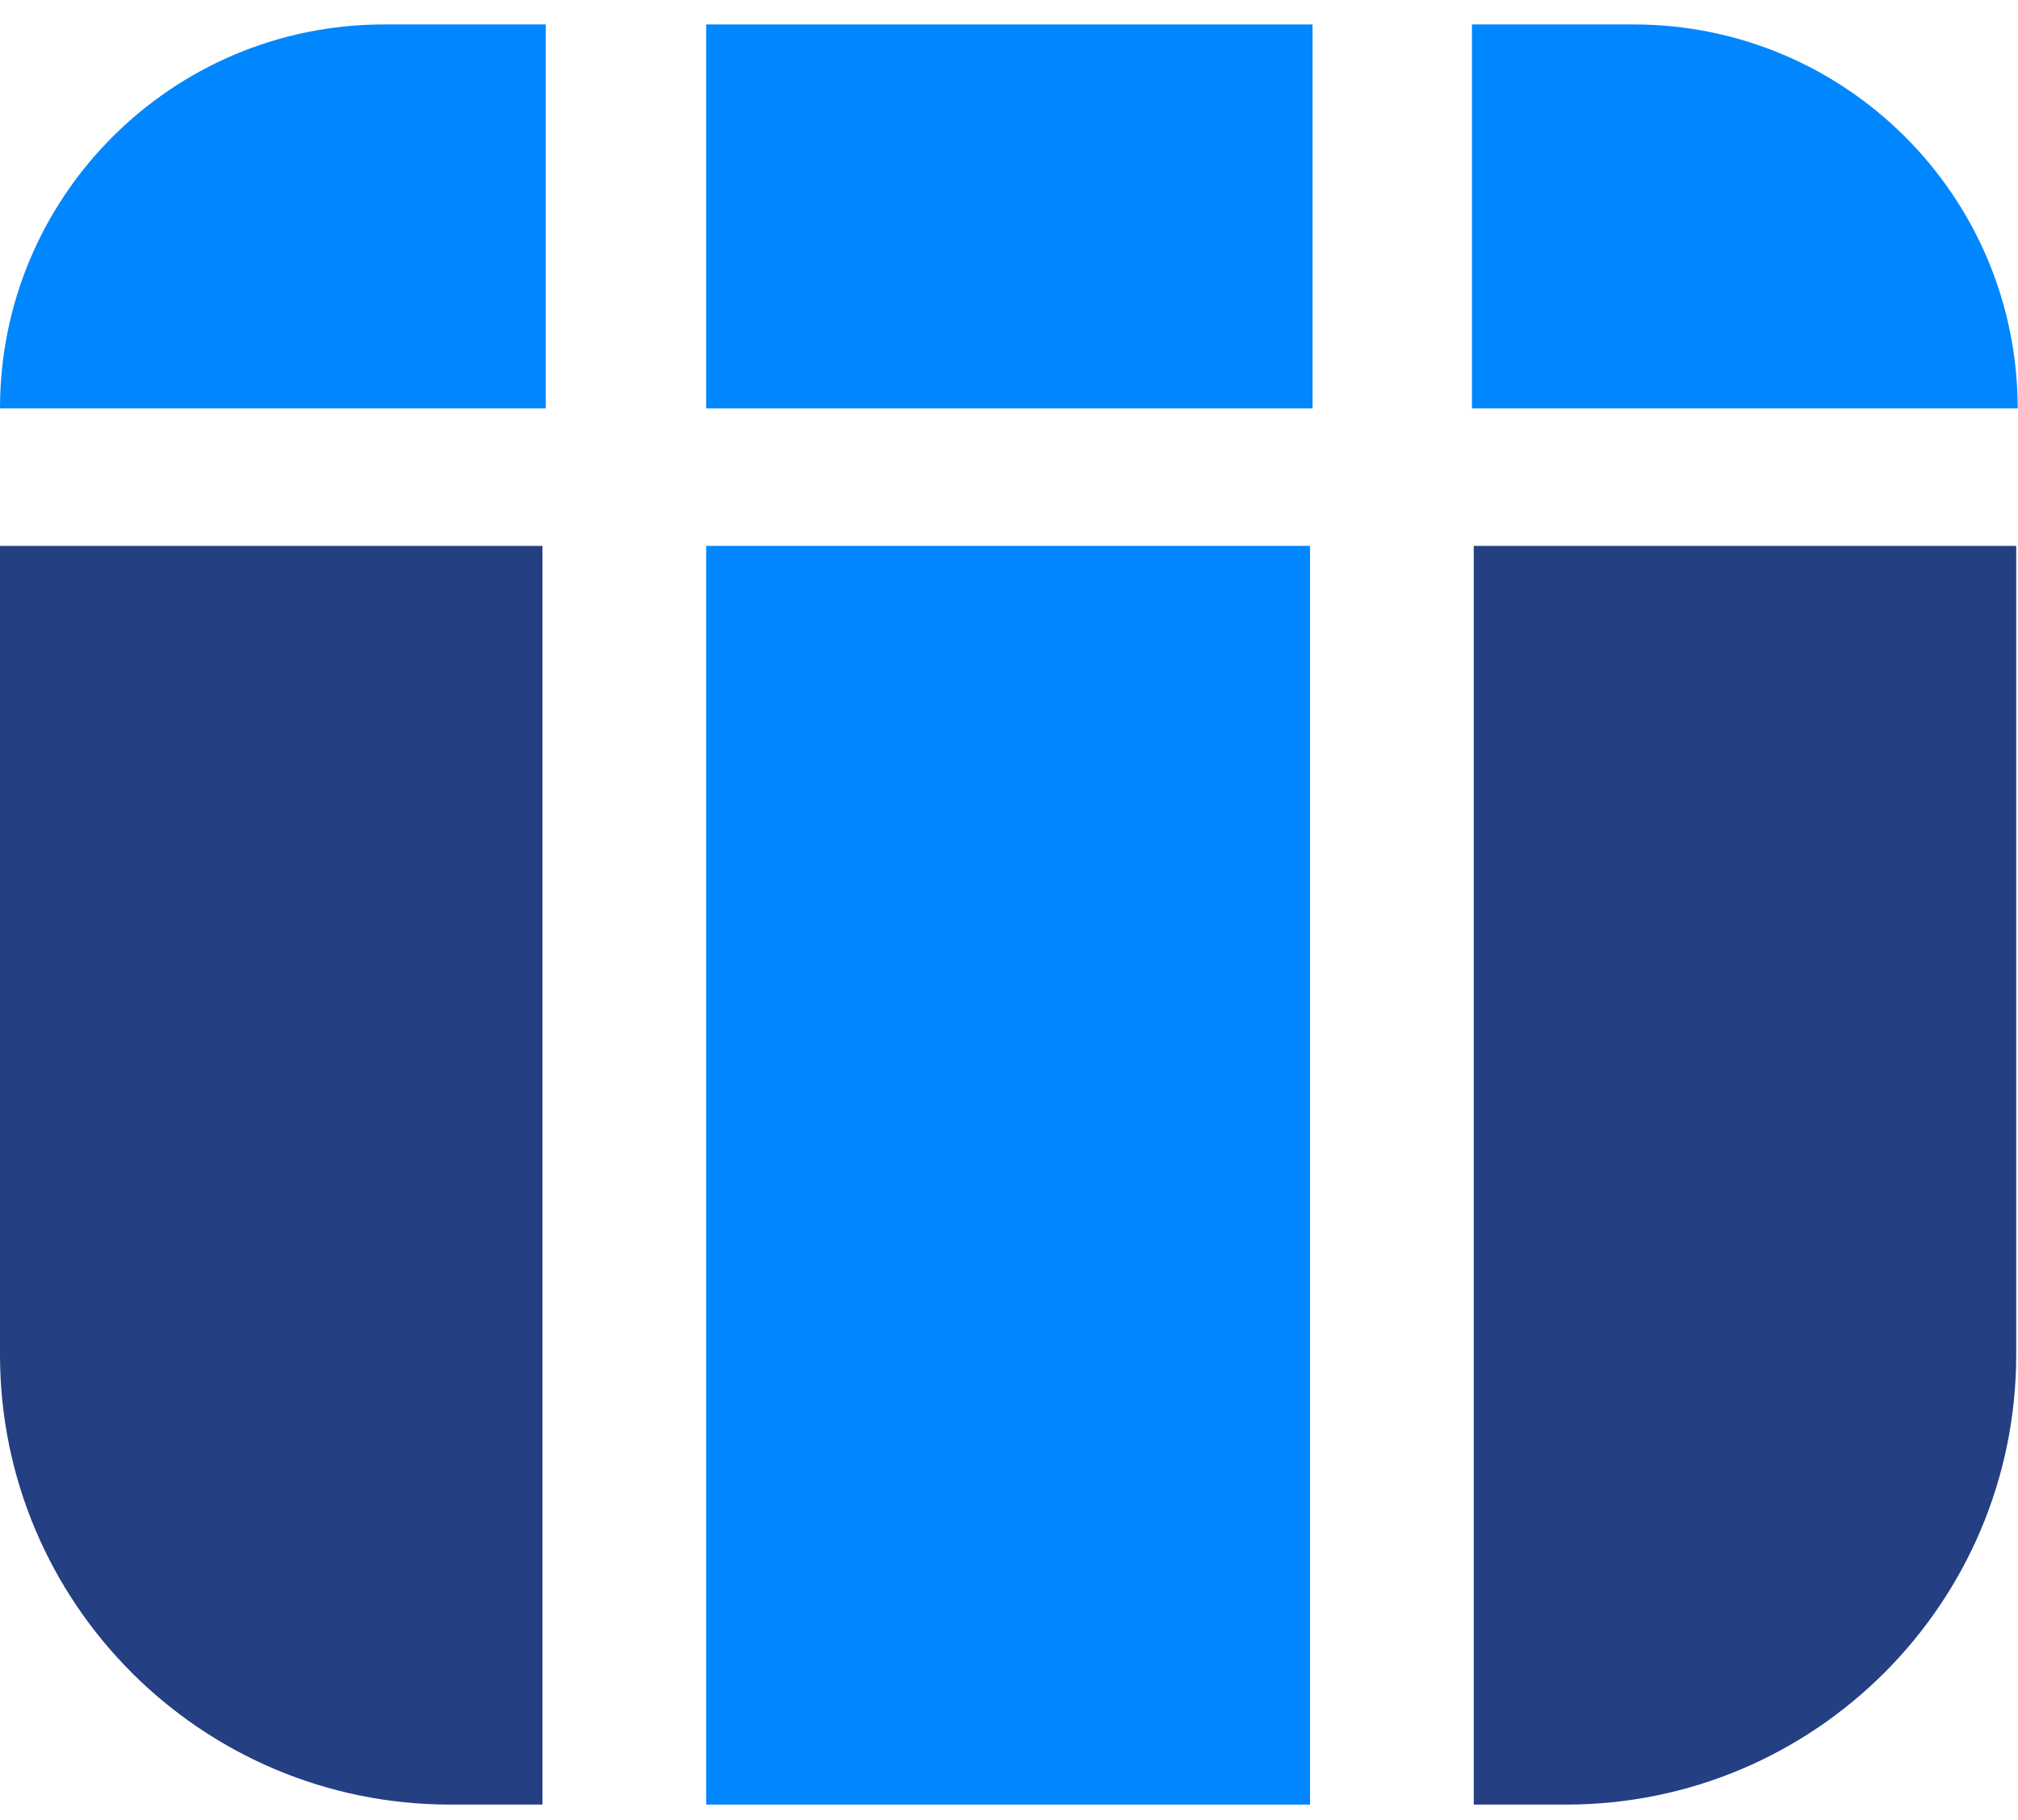
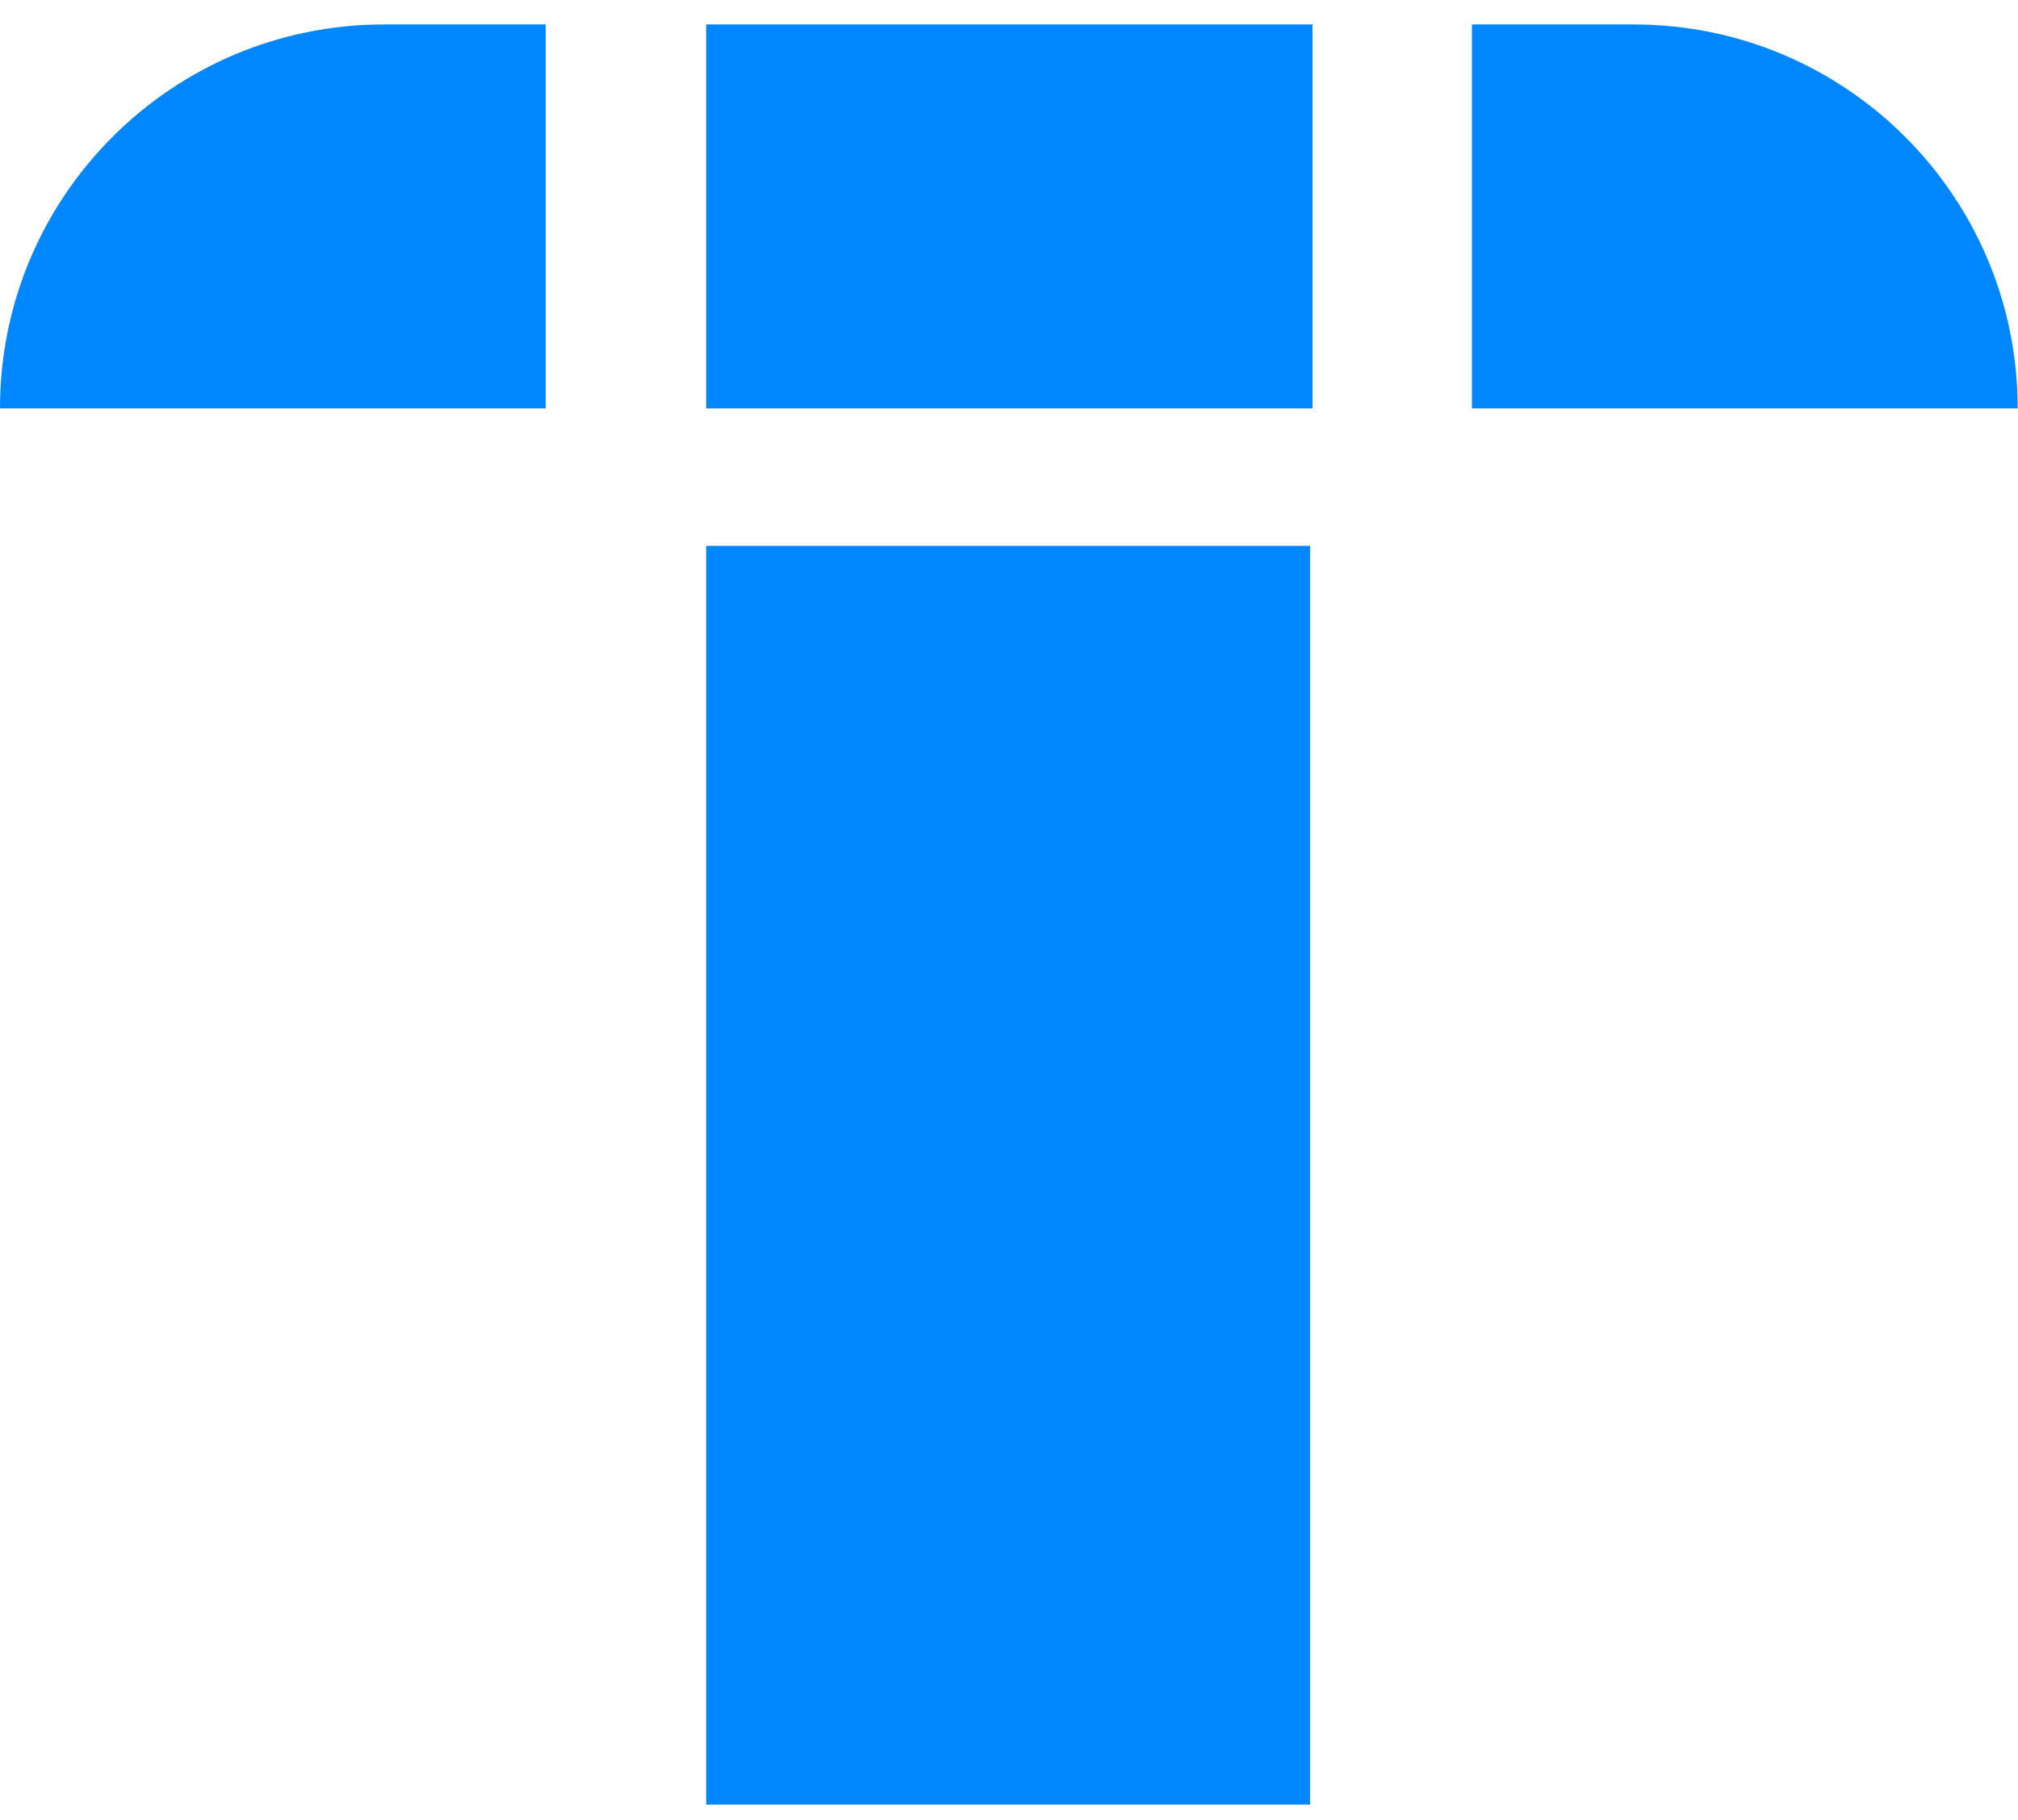
<svg xmlns="http://www.w3.org/2000/svg" width="51" height="46" viewBox="0 0 51 46" fill="none">
  <path d="M17.847 0.618H33.171V10.323H17.847V0.618Z" fill="#0086FF" />
  <path d="M17.847 13.798H33.108V45.612H17.847V13.798Z" fill="#0086FF" />
  <path d="M37.2 0.618H41.287C46.647 0.618 50.992 4.963 50.992 10.323H37.2V0.618Z" fill="#0086FF" />
-   <path d="M37.246 45.612H39.579C45.861 45.612 50.955 40.52 50.955 34.237V13.798H37.246V45.612Z" fill="#243F82" />
  <path d="M13.791 0.618H9.705C4.345 0.618 2.86102e-06 4.963 2.86102e-06 10.323H13.791V0.618Z" fill="#0086FF" />
-   <path d="M13.709 45.612H11.376C5.093 45.612 -4.00543e-05 40.52 -4.00543e-05 34.237V13.798H13.709V45.612Z" fill="#243F82" />
</svg>